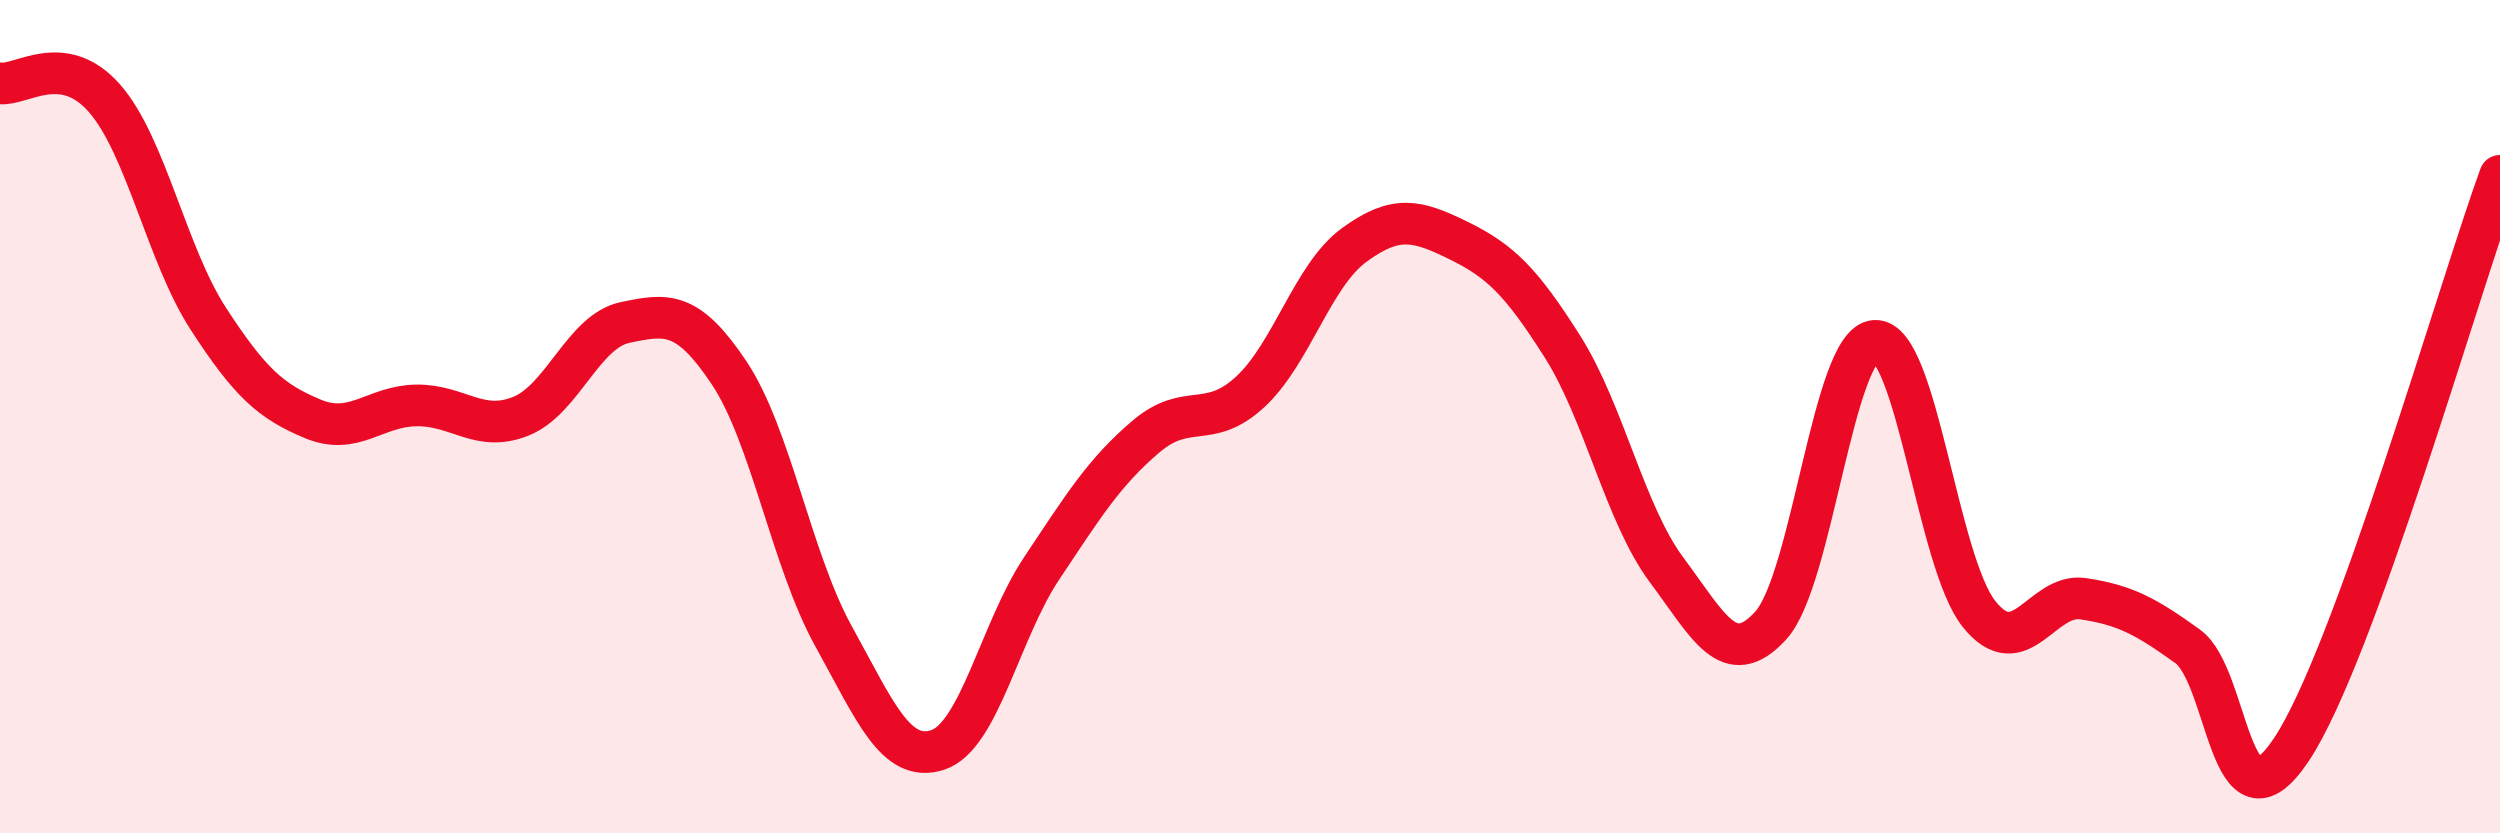
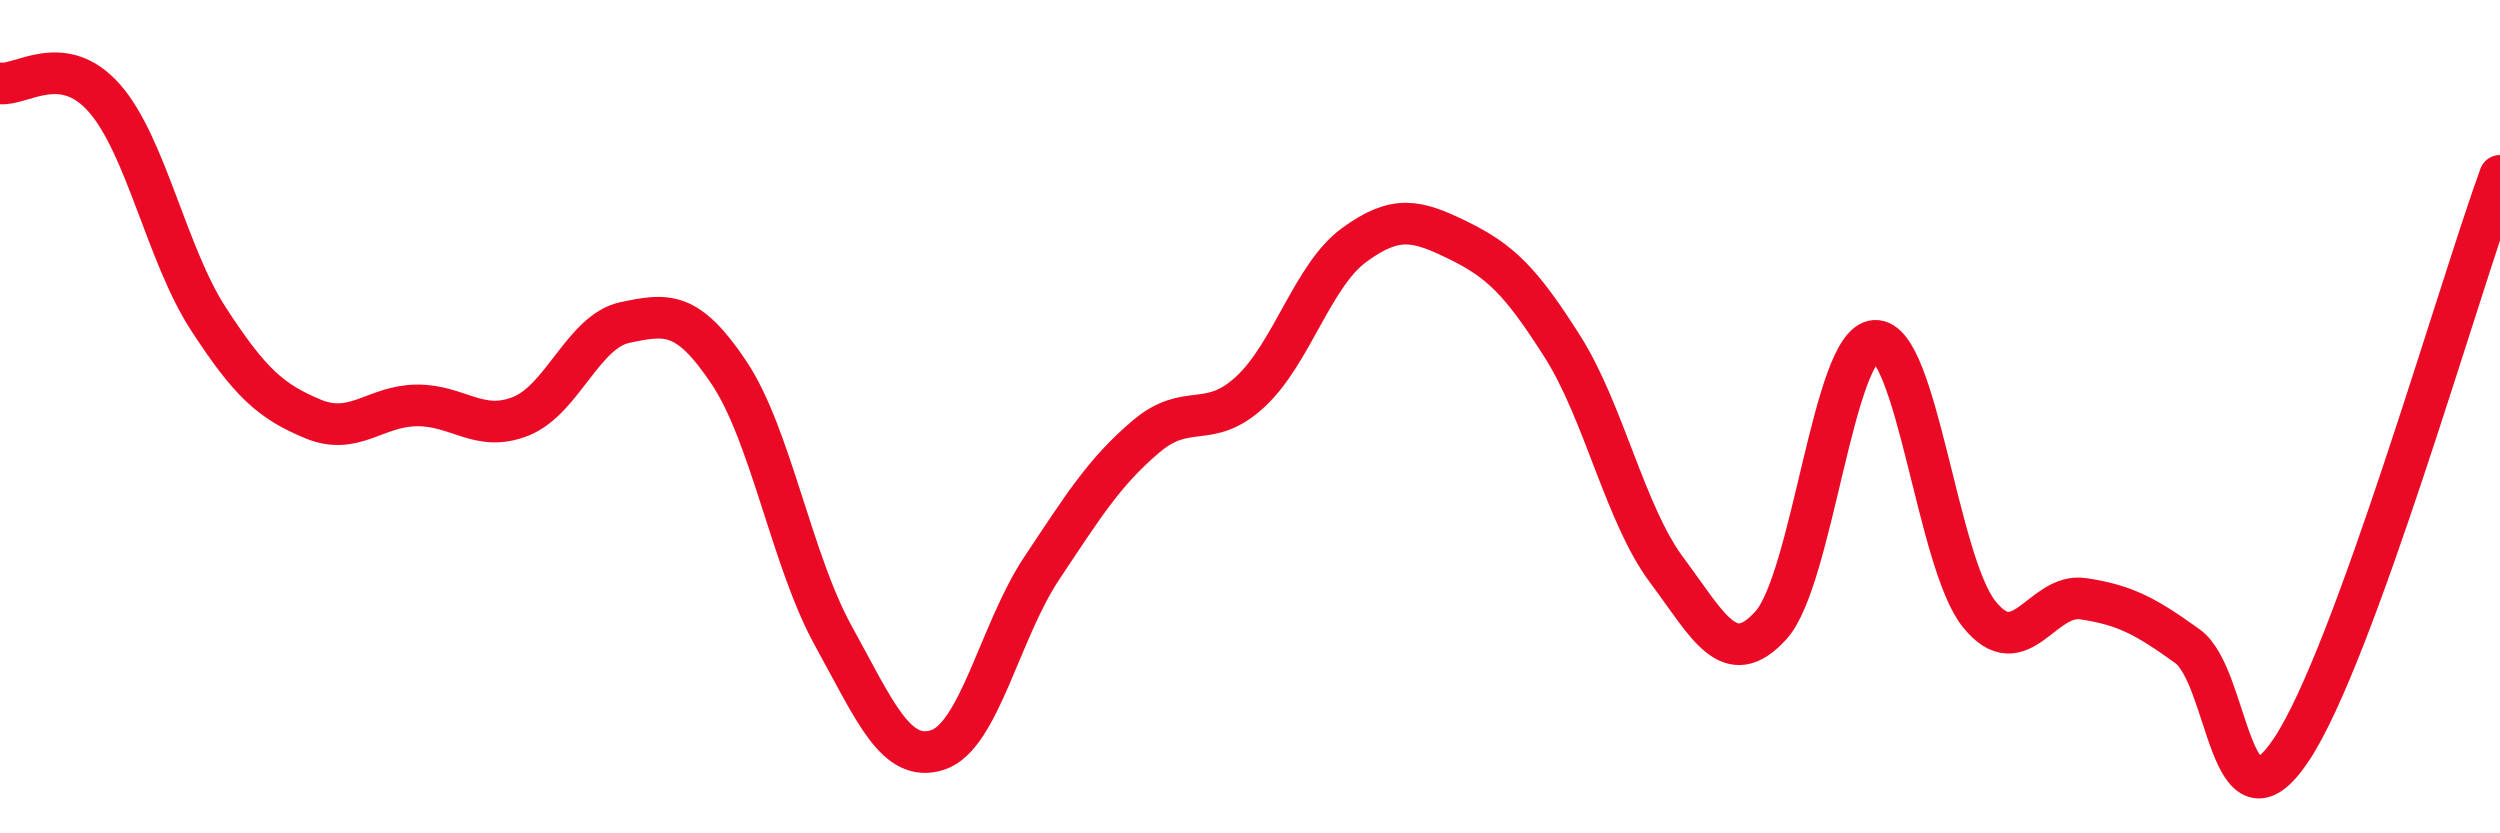
<svg xmlns="http://www.w3.org/2000/svg" width="60" height="20" viewBox="0 0 60 20">
-   <path d="M 0,2 C 0.5,2.07 1.5,1.22 2.5,2.35 C 3.5,3.48 4,6.11 5,7.65 C 6,9.19 6.5,9.63 7.5,10.05 C 8.5,10.47 9,9.74 10,9.73 C 11,9.72 11.5,10.39 12.5,9.99 C 13.5,9.59 14,7.95 15,7.74 C 16,7.53 16.5,7.45 17.5,8.95 C 18.5,10.45 19,13.45 20,15.26 C 21,17.07 21.5,18.32 22.5,18 C 23.5,17.68 24,15.14 25,13.64 C 26,12.14 26.5,11.33 27.5,10.48 C 28.5,9.63 29,10.33 30,9.41 C 31,8.49 31.5,6.61 32.5,5.88 C 33.5,5.15 34,5.28 35,5.77 C 36,6.26 36.5,6.74 37.5,8.32 C 38.5,9.9 39,12.34 40,13.68 C 41,15.02 41.5,16.11 42.5,15.01 C 43.5,13.91 44,8.23 45,8.18 C 46,8.13 46.5,13.5 47.5,14.74 C 48.5,15.98 49,14.22 50,14.37 C 51,14.52 51.5,14.79 52.5,15.51 C 53.5,16.23 53.5,20.24 55,17.98 C 56.5,15.72 59,6.97 60,4.22L60 20L0 20Z" fill="#EB0A25" opacity="0.1" stroke-linecap="round" stroke-linejoin="round" />
  <path d="M 0,2 C 0.5,2.07 1.5,1.22 2.5,2.35 C 3.5,3.48 4,6.11 5,7.65 C 6,9.19 6.5,9.63 7.5,10.05 C 8.5,10.47 9,9.74 10,9.73 C 11,9.72 11.5,10.39 12.5,9.99 C 13.5,9.59 14,7.95 15,7.74 C 16,7.53 16.5,7.45 17.5,8.95 C 18.5,10.45 19,13.45 20,15.26 C 21,17.07 21.5,18.32 22.5,18 C 23.5,17.68 24,15.14 25,13.64 C 26,12.14 26.5,11.33 27.5,10.48 C 28.5,9.63 29,10.33 30,9.41 C 31,8.49 31.5,6.61 32.5,5.88 C 33.5,5.15 34,5.28 35,5.77 C 36,6.26 36.5,6.74 37.5,8.32 C 38.5,9.9 39,12.34 40,13.68 C 41,15.02 41.5,16.11 42.5,15.01 C 43.5,13.91 44,8.23 45,8.18 C 46,8.13 46.5,13.5 47.5,14.74 C 48.5,15.98 49,14.22 50,14.37 C 51,14.52 51.5,14.79 52.5,15.51 C 53.5,16.23 53.5,20.24 55,17.98 C 56.5,15.72 59,6.97 60,4.22" stroke="#EB0A25" stroke-width="1" fill="none" stroke-linecap="round" stroke-linejoin="round" />
</svg>